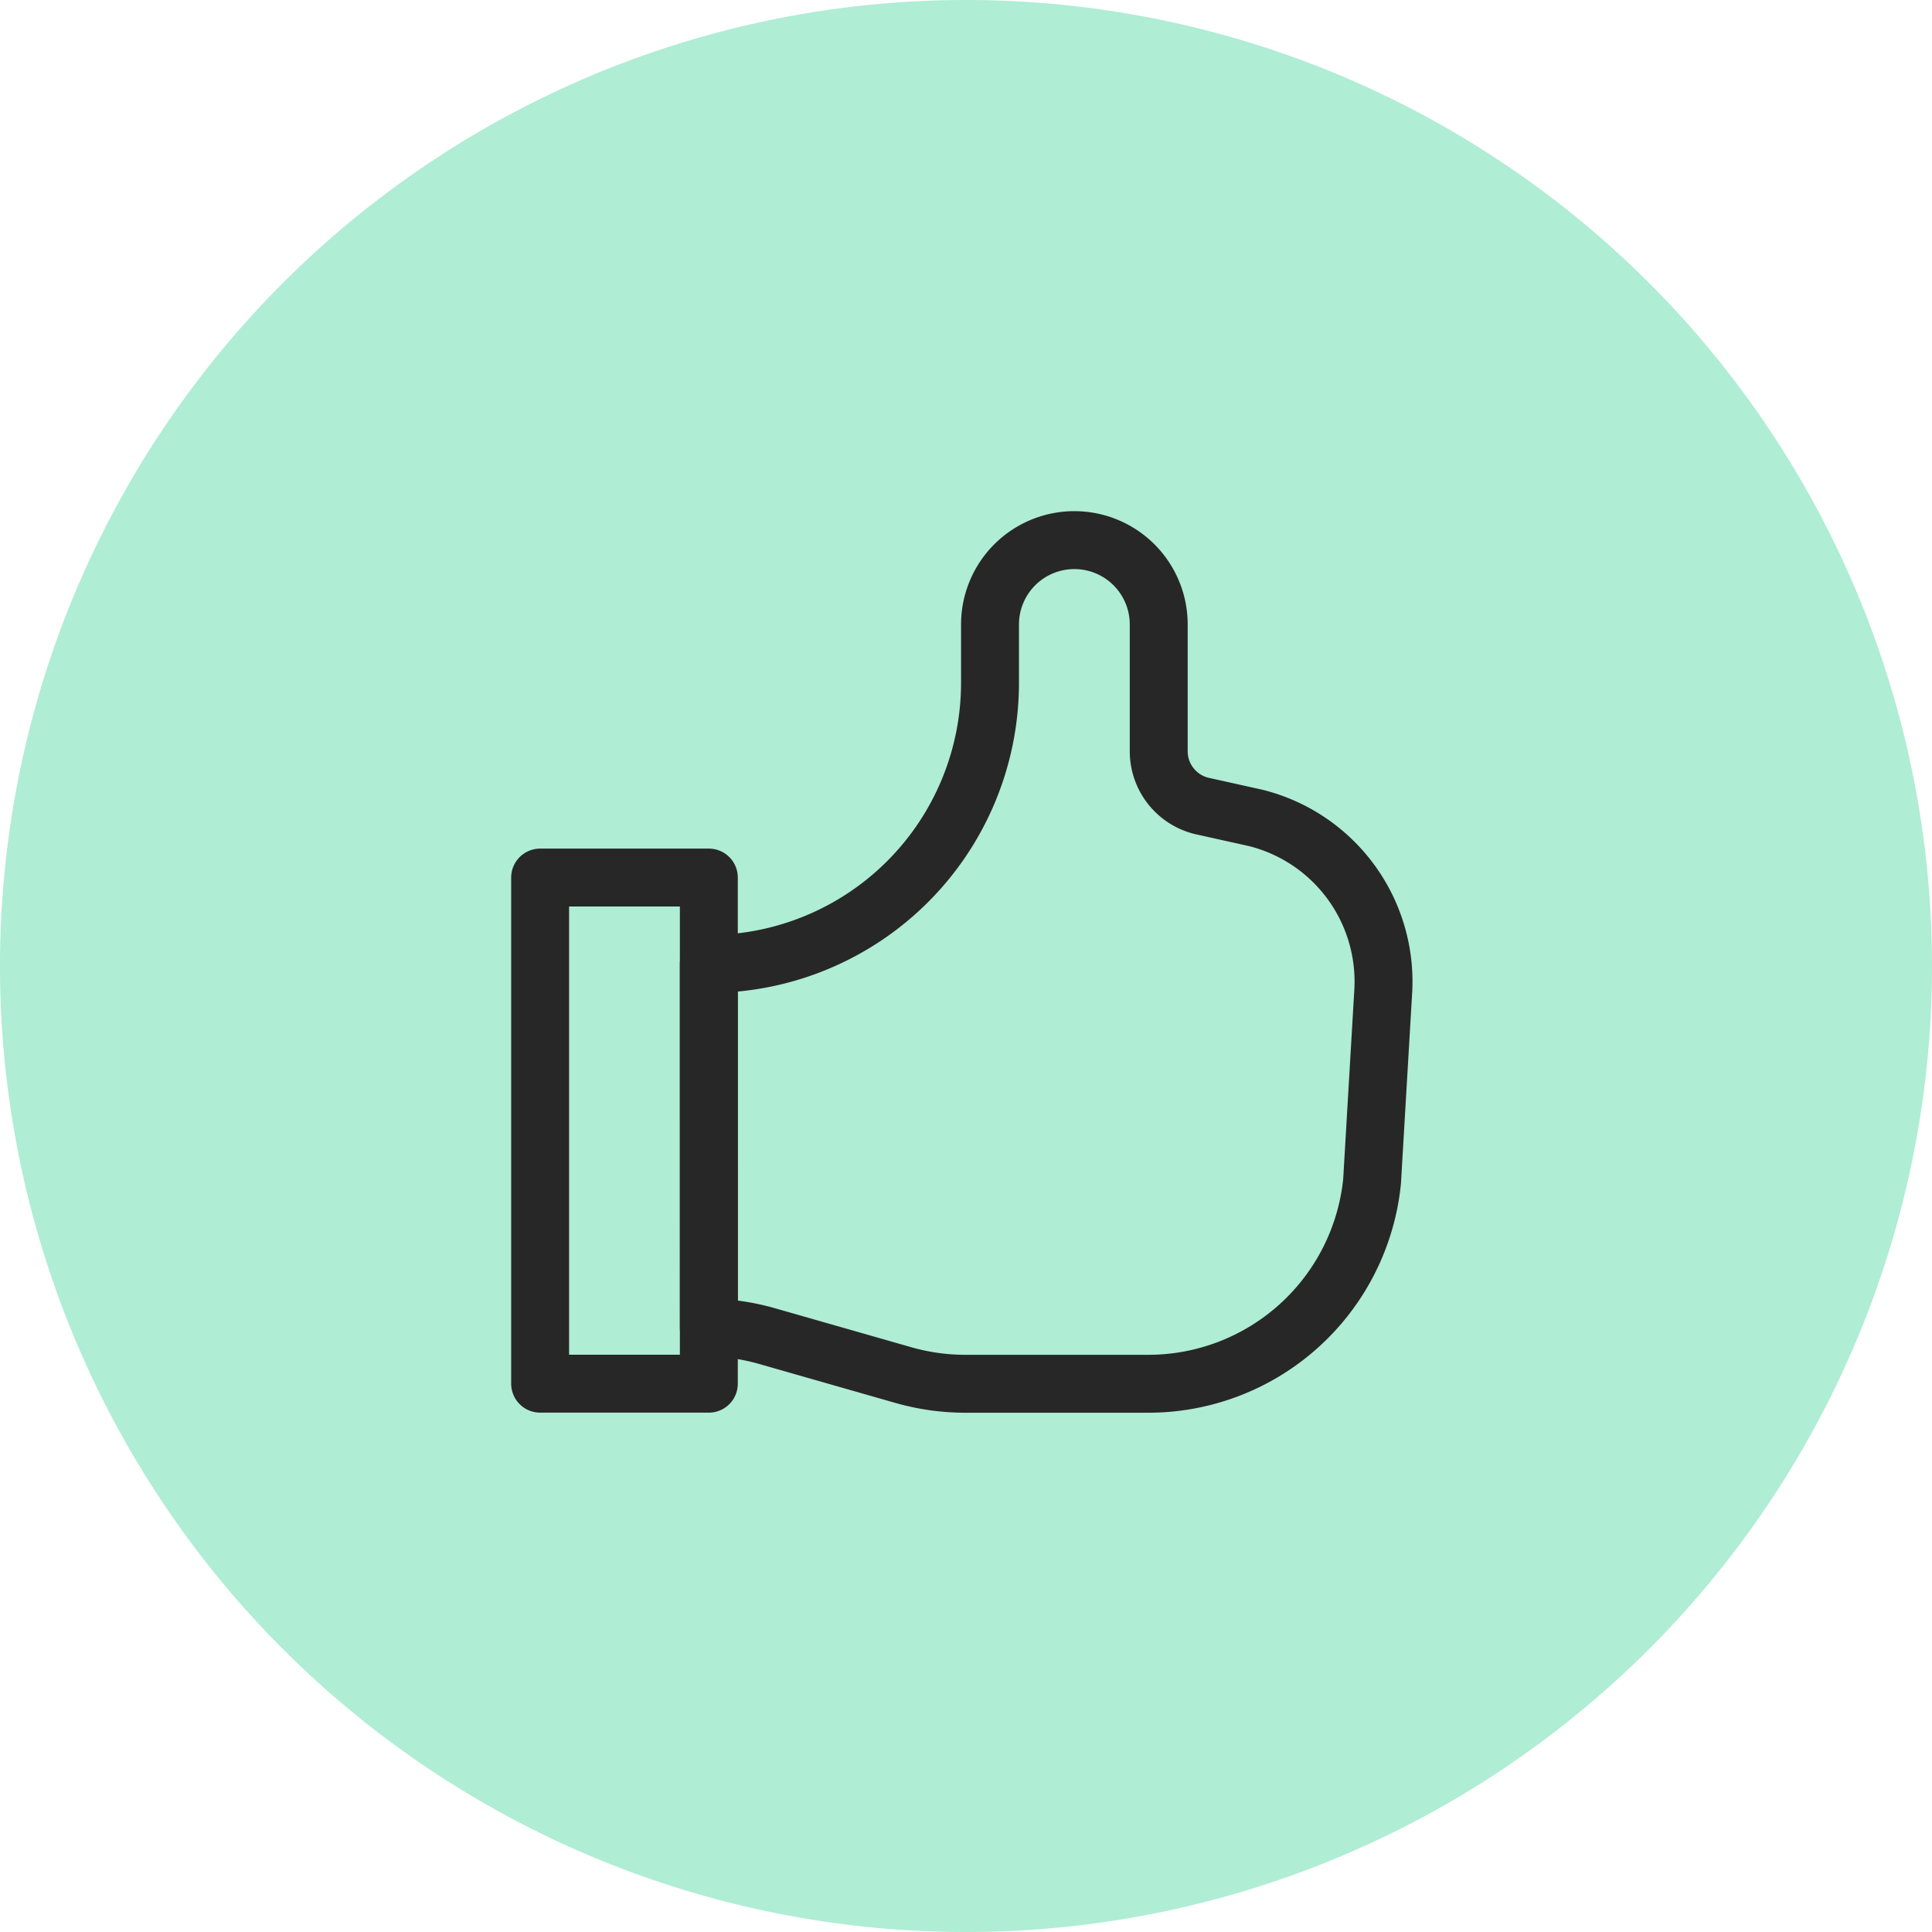
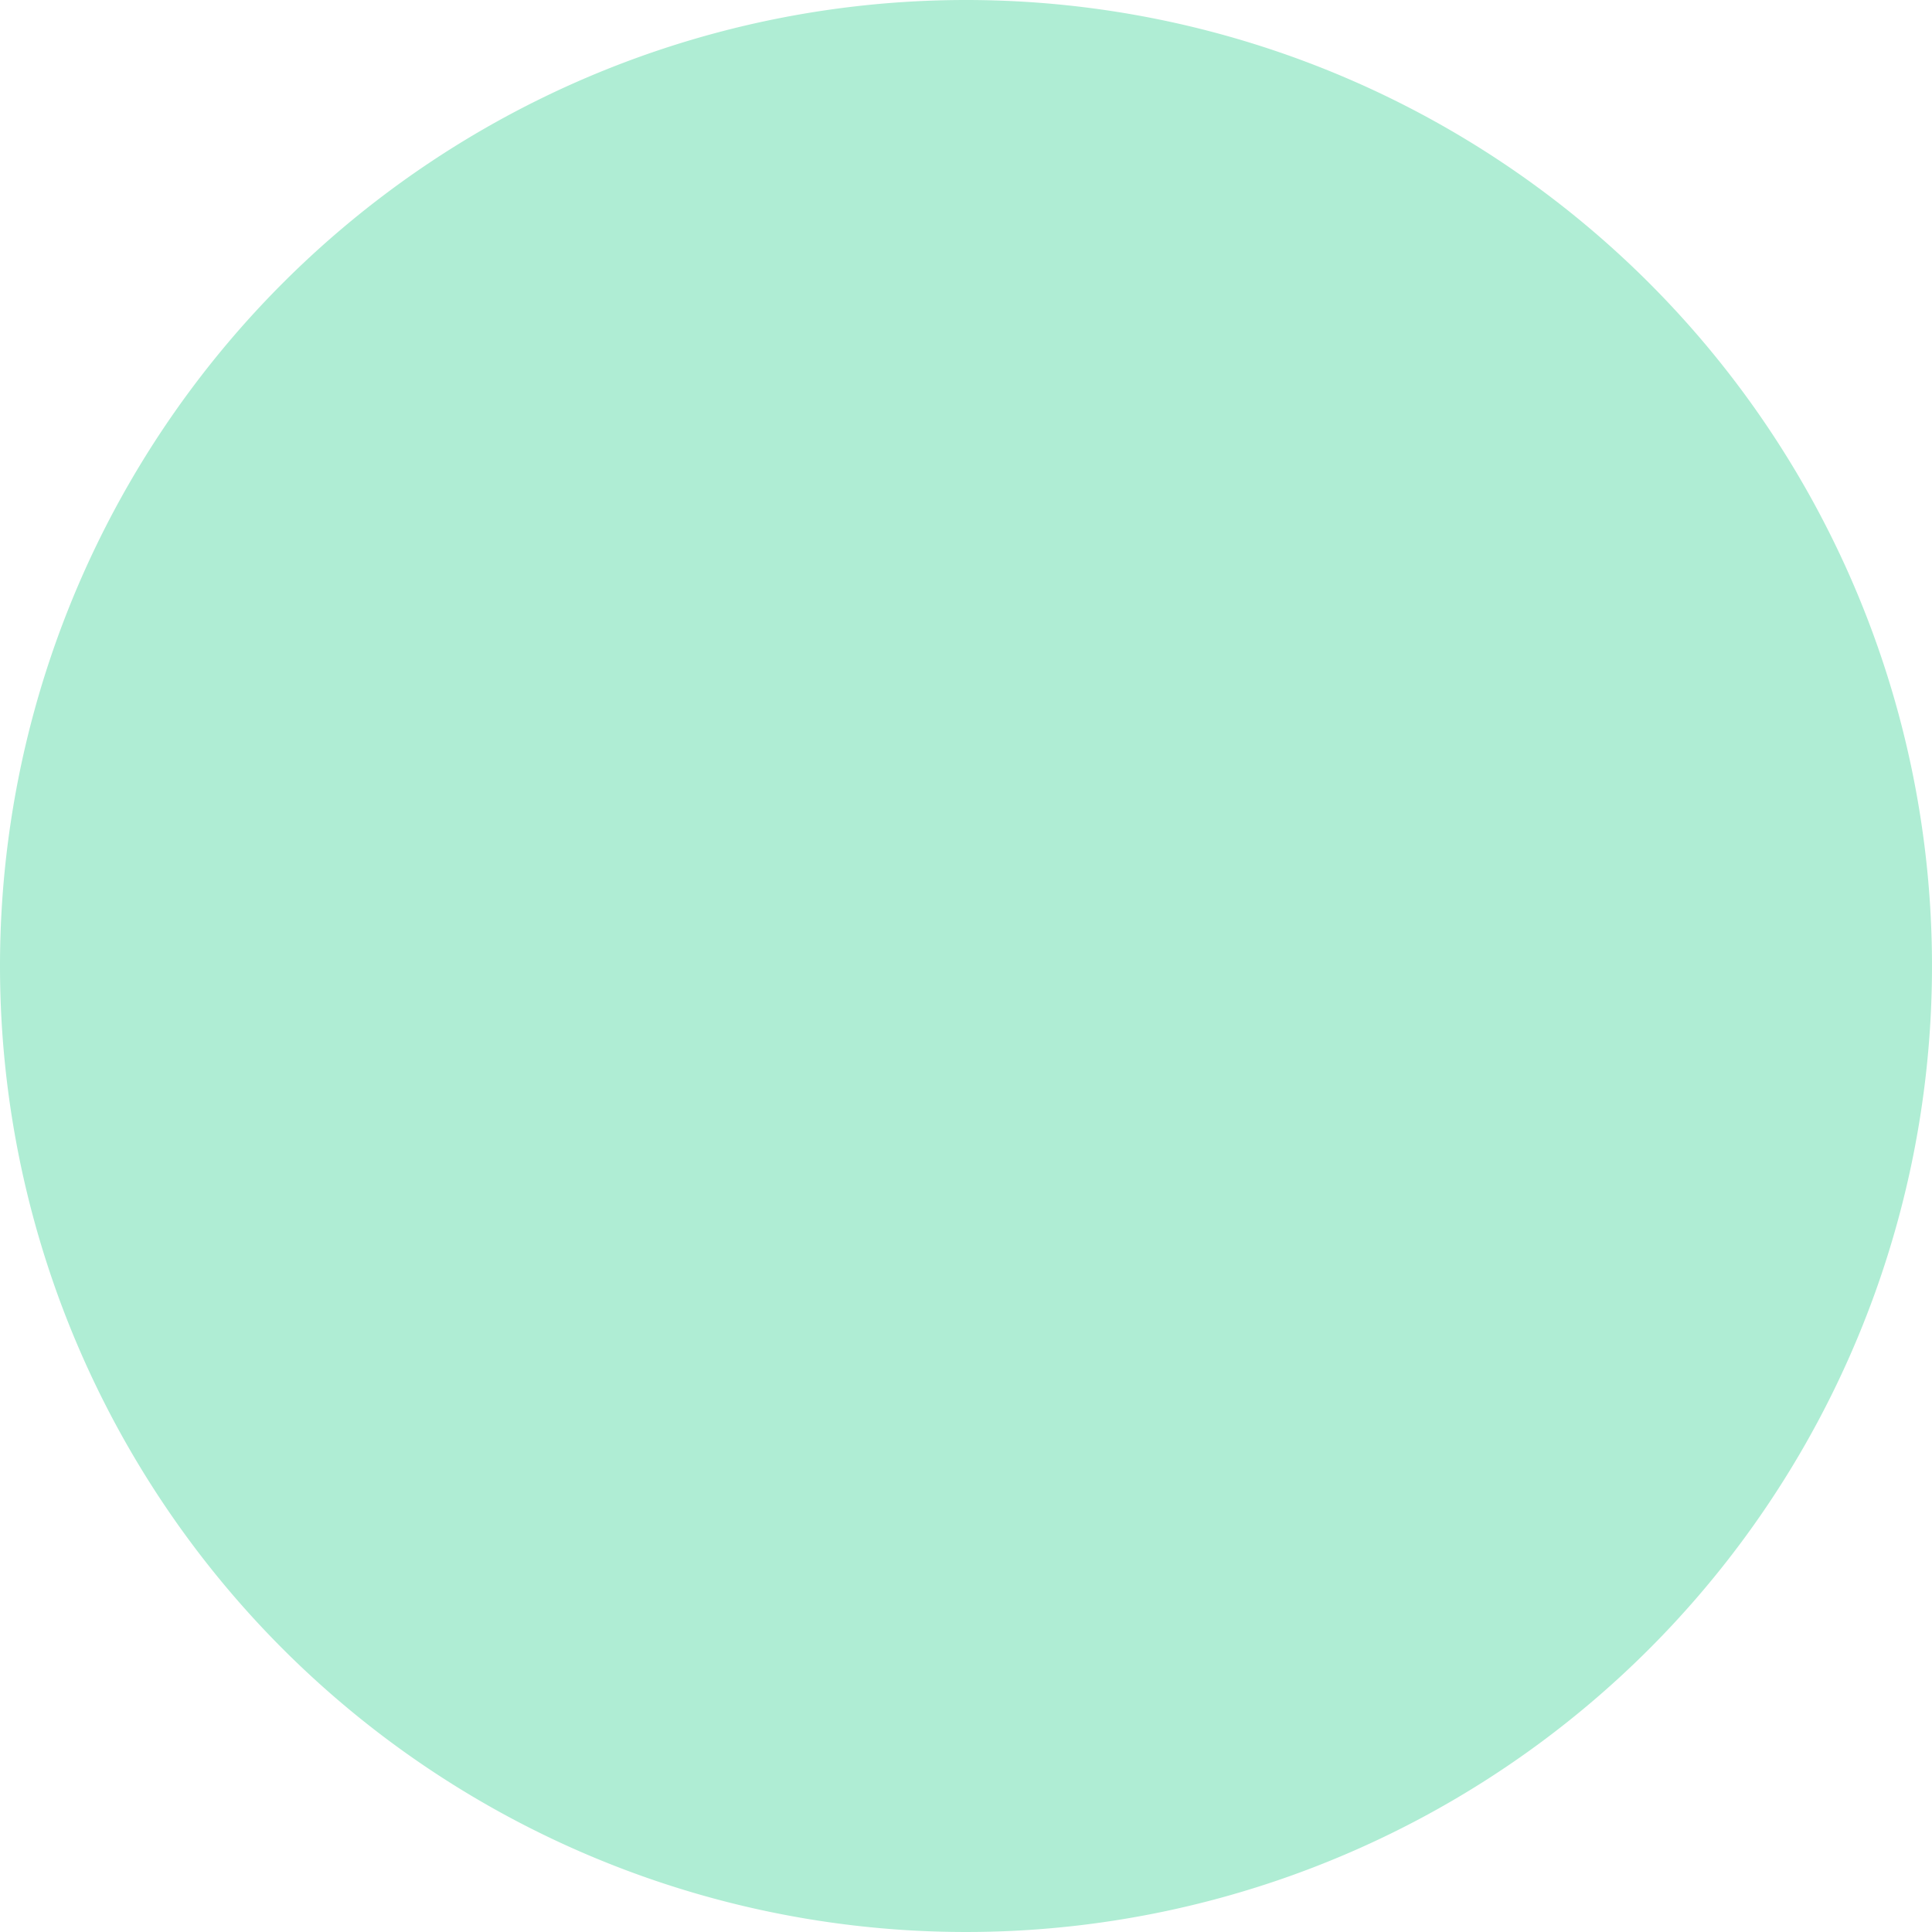
<svg xmlns="http://www.w3.org/2000/svg" width="66.714" height="66.714" viewBox="0 0 66.714 66.714">
  <g id="Group_4572" data-name="Group 4572" transform="translate(-149 -204)">
-     <path id="Path_12" data-name="Path 12" d="M33.357,0A33.357,33.357,0,1,1,0,33.357,33.357,33.357,0,0,1,33.357,0Z" transform="translate(149 204)" fill="#afedd4" />
+     <path id="Path_12" data-name="Path 12" d="M33.357,0A33.357,33.357,0,1,1,0,33.357,33.357,33.357,0,0,1,33.357,0" transform="translate(149 204)" fill="#afedd4" />
    <g id="streamline-icon-like-1_24x24" data-name="streamline-icon-like-1@24x24" transform="translate(167.651 222.651)">
-       <path id="Path_1" data-name="Path 1" d="M5.25,27.938a7.768,7.768,0,0,1,2.017.3l4.7,1.344a7.768,7.768,0,0,0,2.132.3h6.324a7.768,7.768,0,0,0,7.729-6.991l.388-6.6a5.826,5.826,0,0,0-4.4-5.947L22.26,9.926a1.942,1.942,0,0,1-1.475-1.885V3.663a2.913,2.913,0,1,0-5.826,0V5.675a9.71,9.71,0,0,1-9.71,9.71Z" transform="translate(0.576 -0.75)" fill="none" stroke="#272727" stroke-linecap="round" stroke-linejoin="round" stroke-width="2" />
-       <path id="Path_2" data-name="Path 2" d="M.75,9.75H6.576V27.227H.75Z" transform="translate(-0.75 1.902)" fill="none" stroke="#272727" stroke-linecap="round" stroke-linejoin="round" stroke-width="2" />
-     </g>
+       </g>
  </g>
</svg>